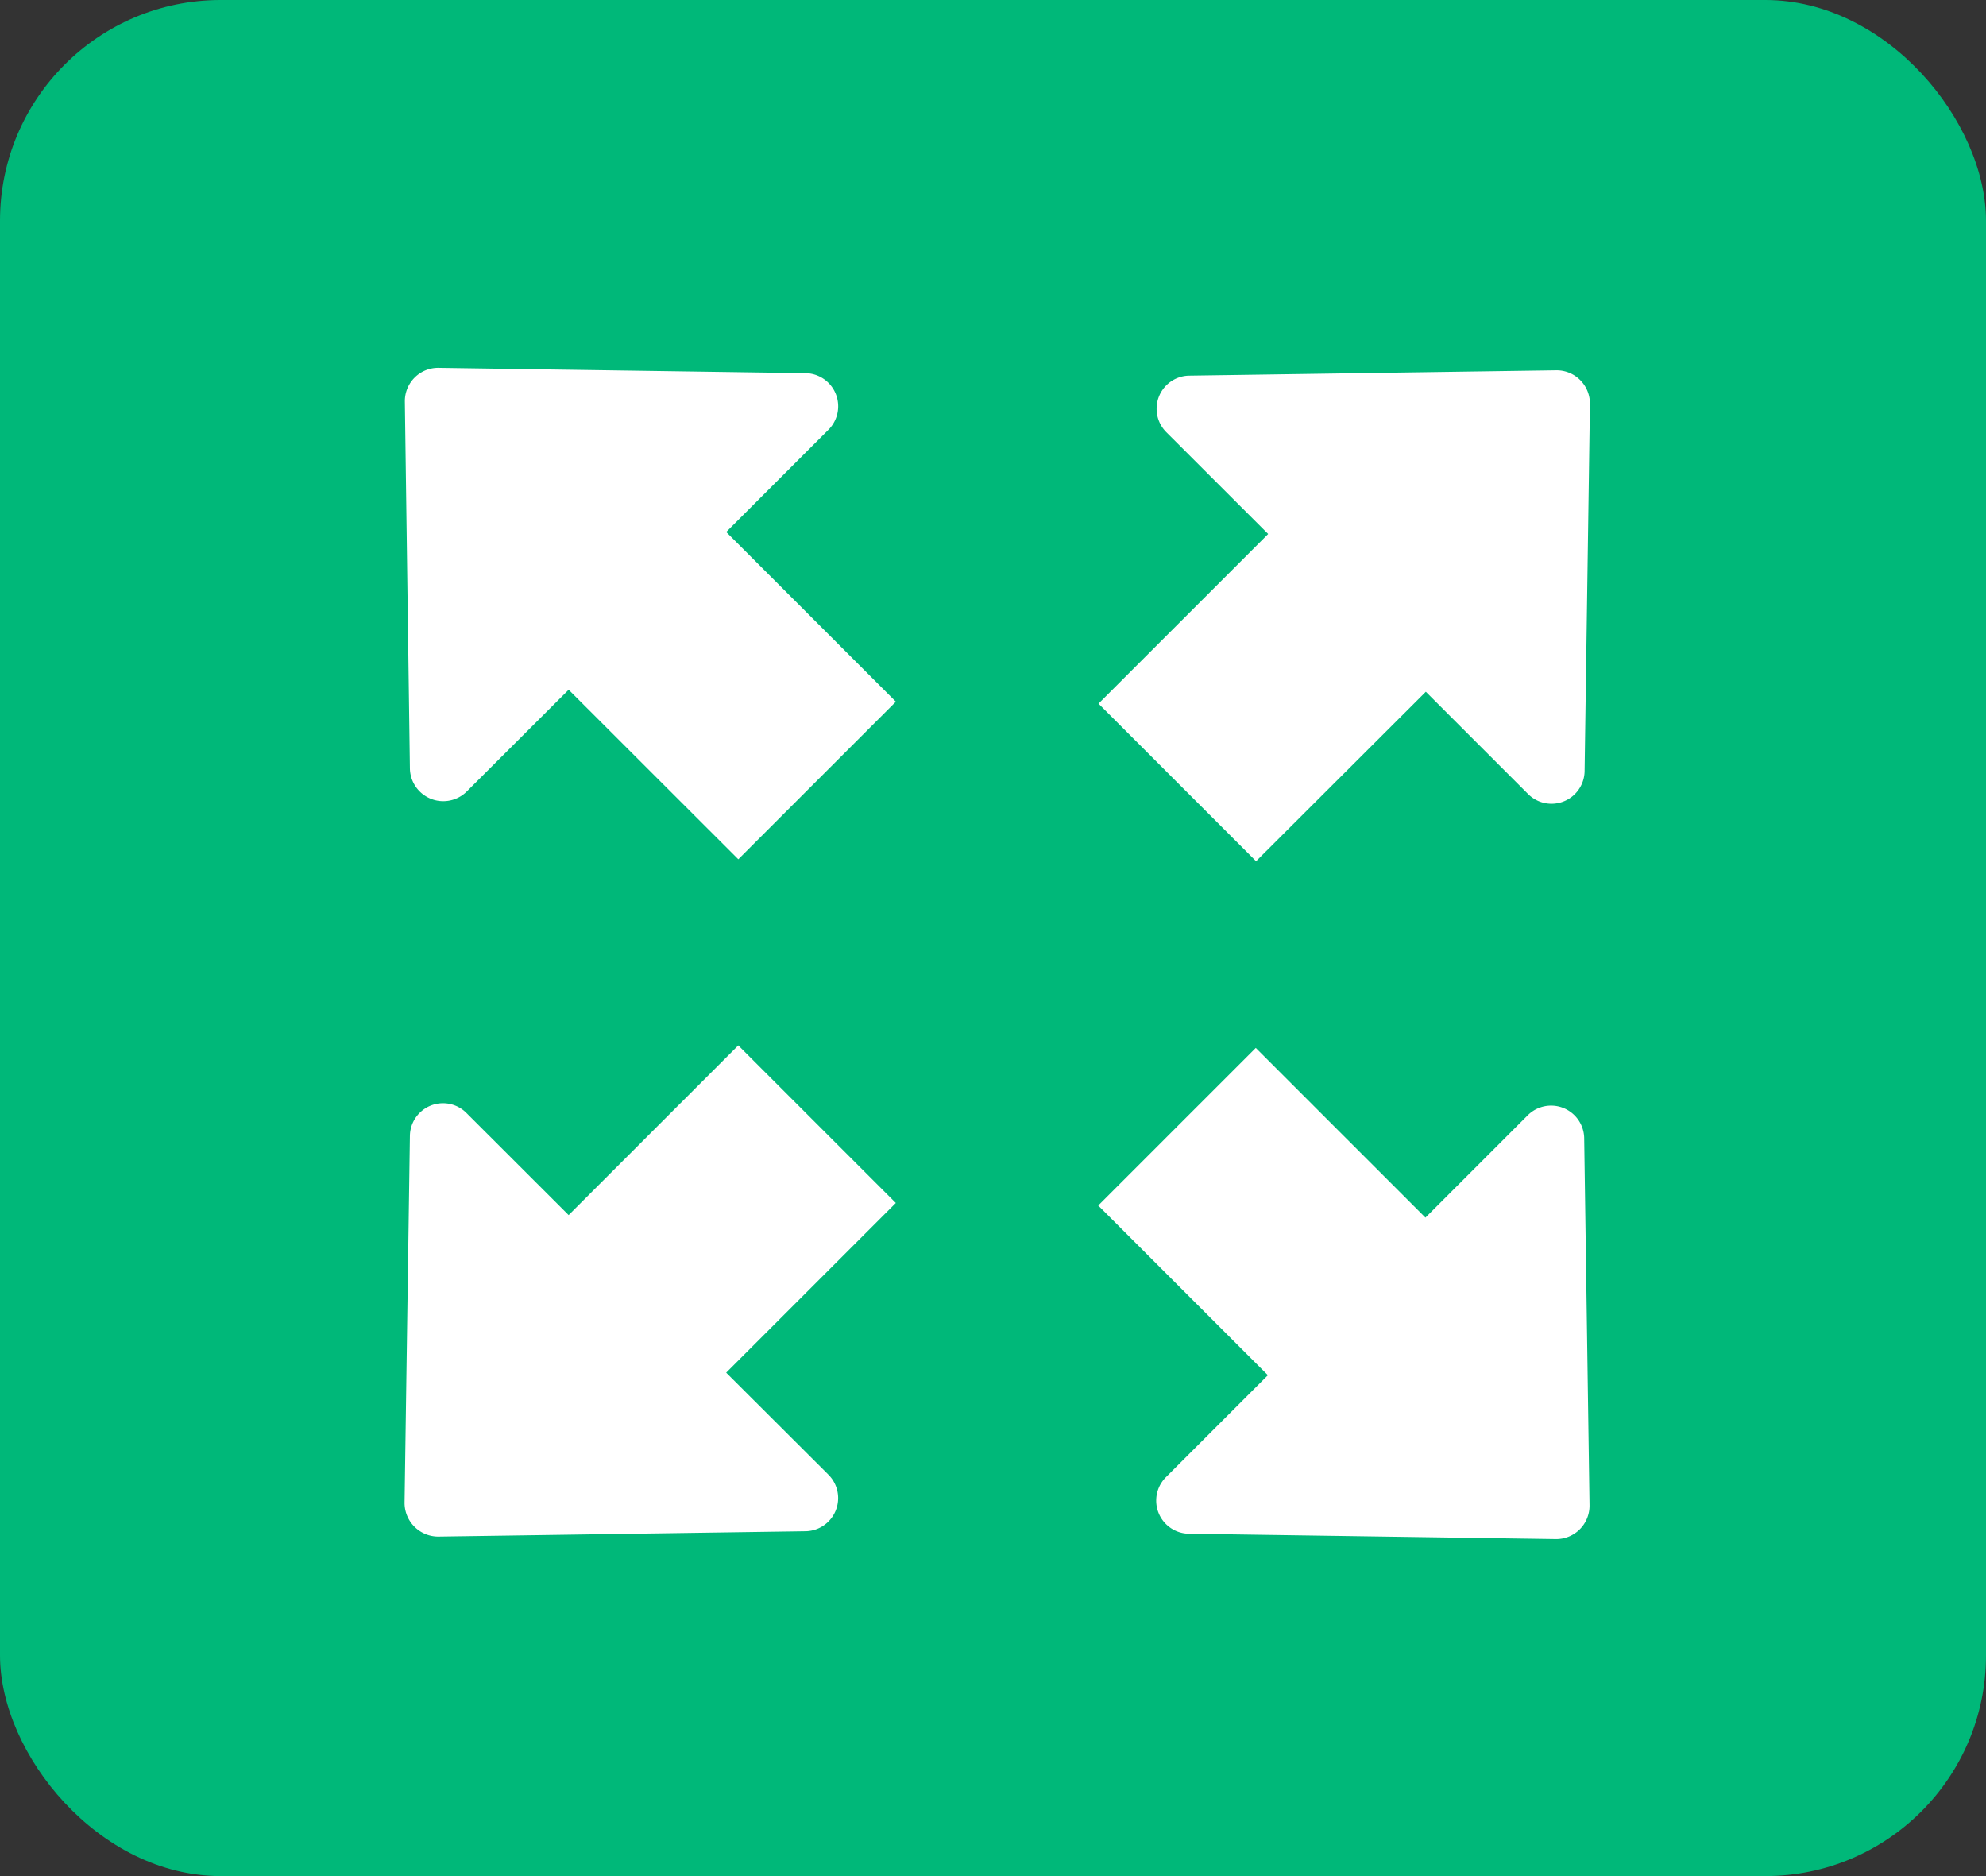
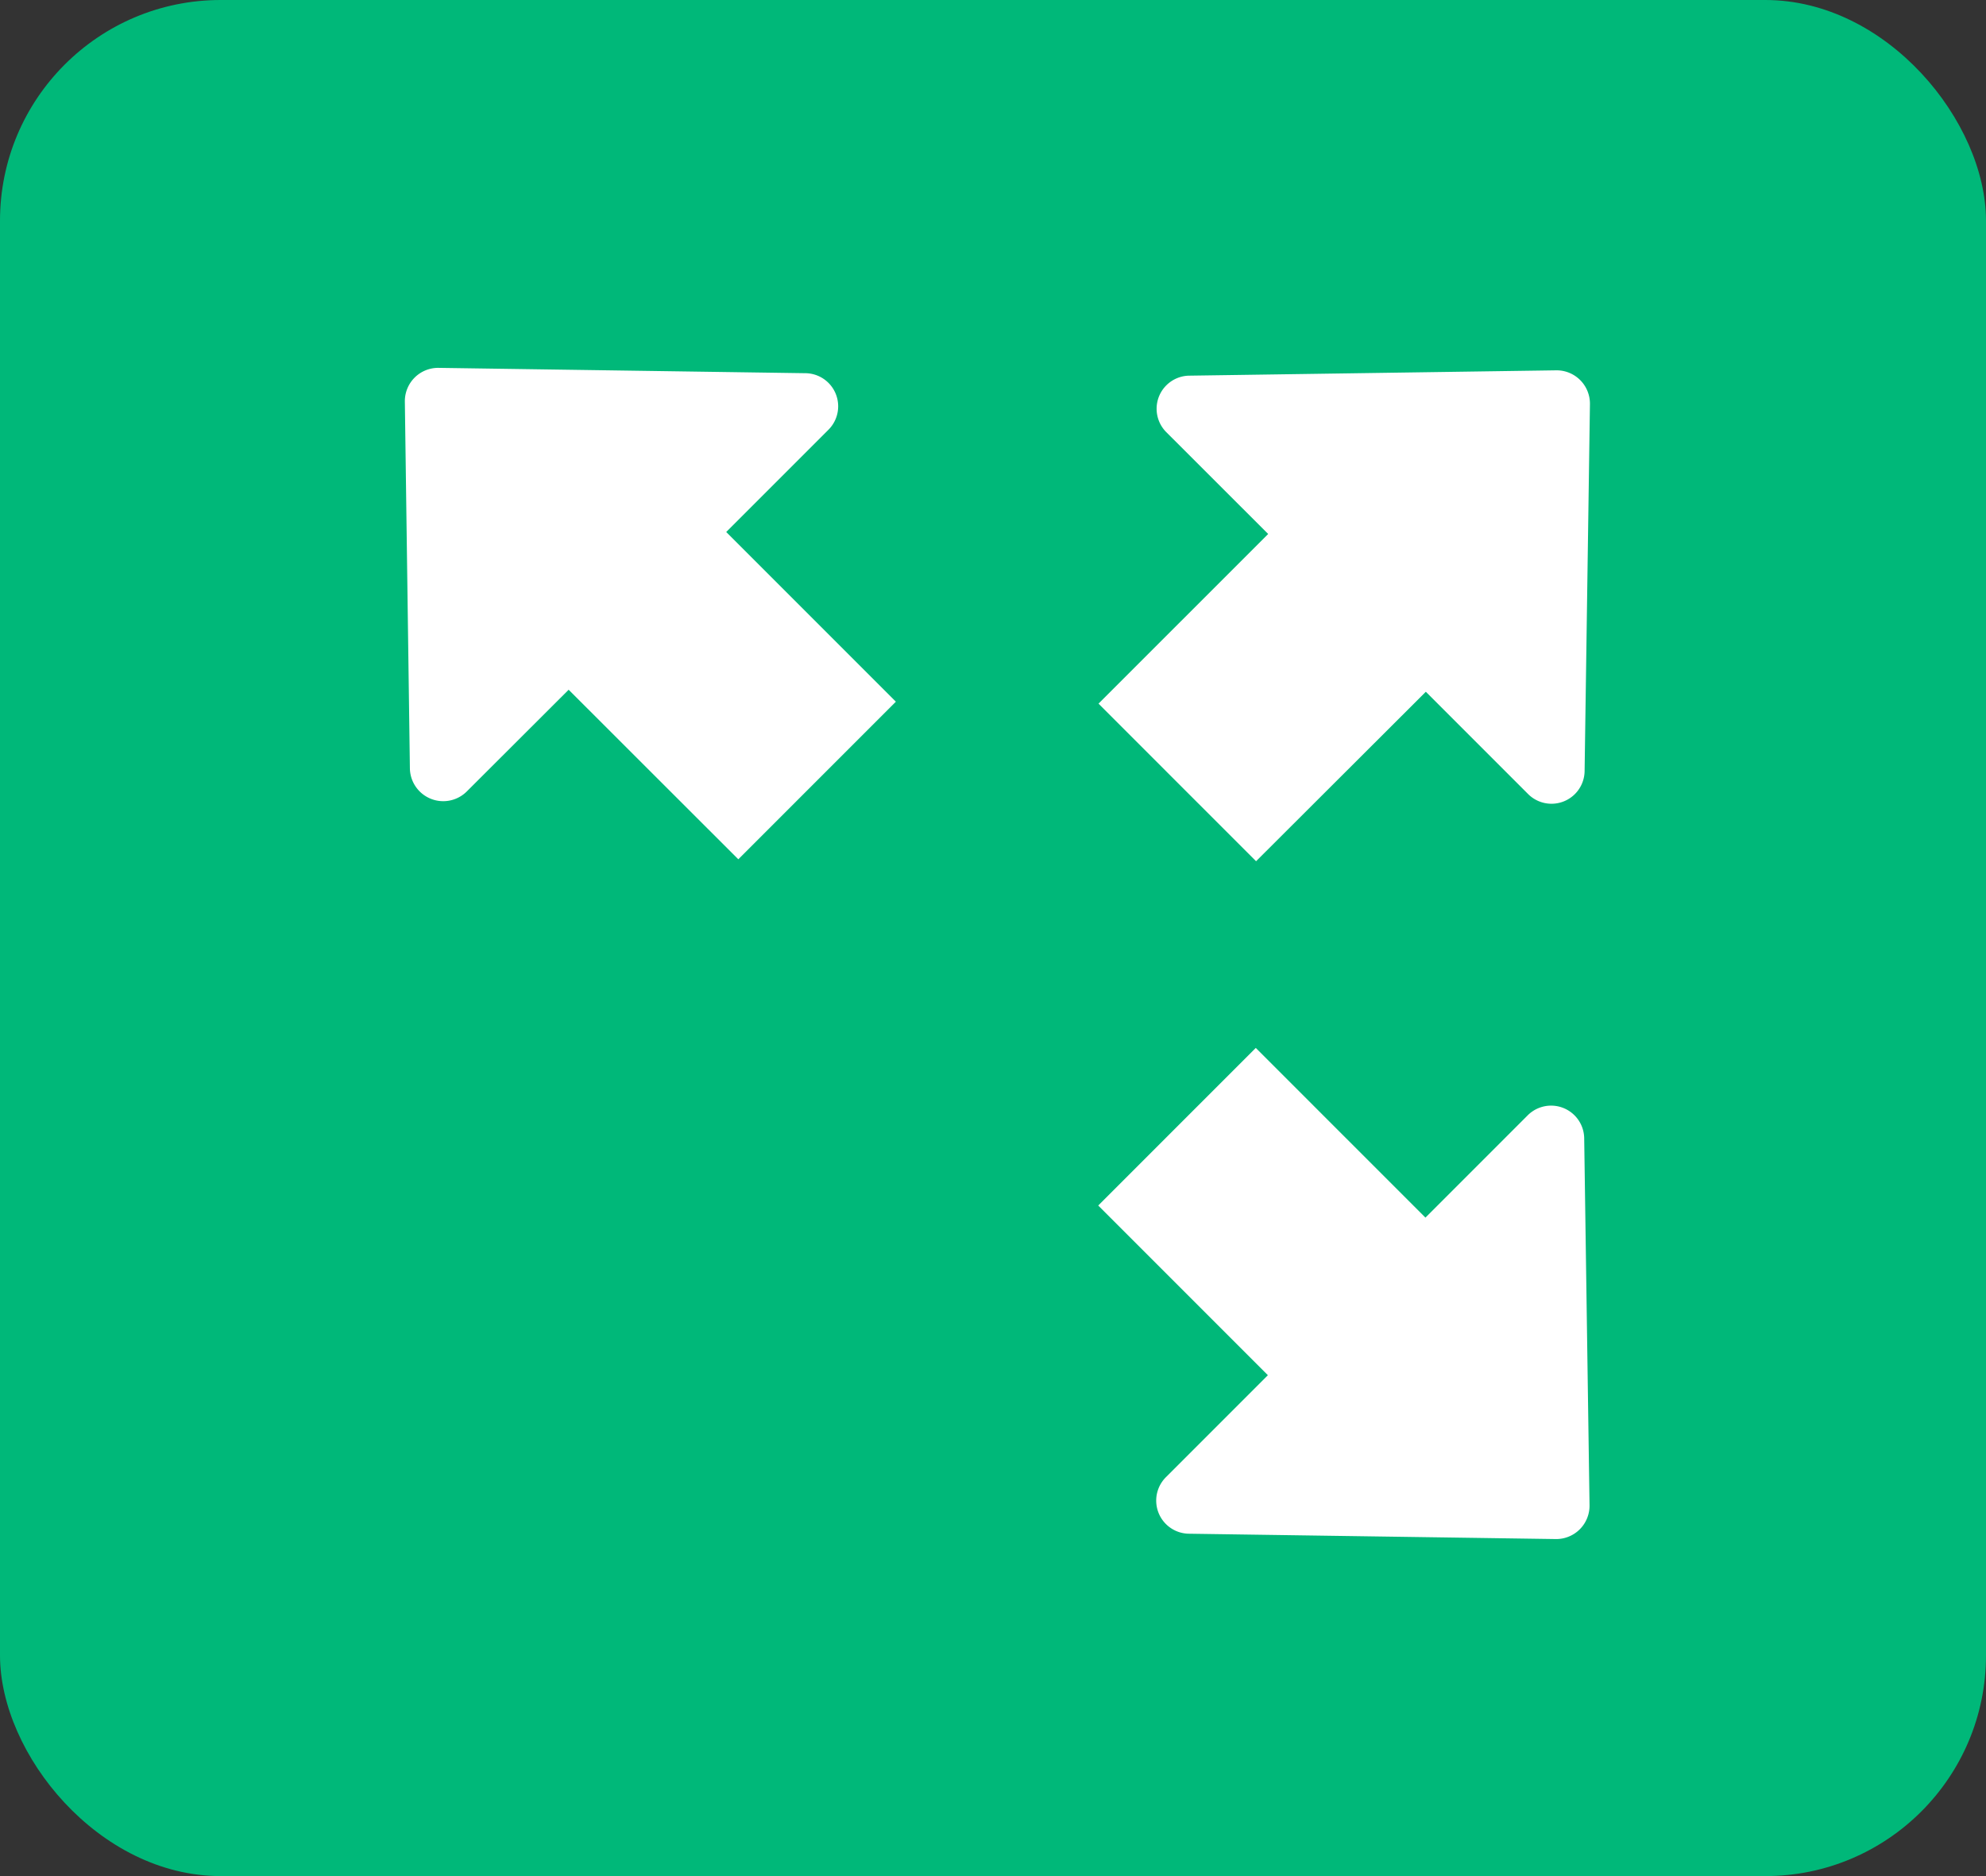
<svg xmlns="http://www.w3.org/2000/svg" width="54" height="51" viewBox="0 0 54 51">
  <rect x="0" y="0" width="54" height="51" fill="#333333" stroke="none" />
  <g id="Group_47329" data-name="Group 47329" transform="translate(-1324 -631)">
    <g id="Group_47327" data-name="Group 47327" transform="translate(550)">
      <g id="Group_47324" data-name="Group 47324" transform="translate(571 0)">
        <g id="Group_47321" data-name="Group 47321" transform="translate(0 482)">
          <rect id="Rectangle_10" data-name="Rectangle 10" width="54" height="51" rx="6" transform="translate(203 149)" fill="#00b879" />
        </g>
      </g>
    </g>
    <g id="full-screen" transform="translate(1335 638.05)">
      <g id="Group_47328" data-name="Group 47328" transform="translate(0 2.95)">
        <path id="Path_102847" data-name="Path 102847" d="M.237,13.837.1,3.866a.906.906,0,0,1,.916-.916l9.971.145a.9.9,0,0,1,.626,1.542L8.838,7.412l4.613,4.613L9.167,16.309,4.554,11.7,1.779,14.47A.907.907,0,0,1,.237,13.837Z" transform="translate(-0.092 -2.95)" fill="#fff" />
        <path id="Path_102848" data-name="Path 102848" d="M295.2,12.689l2.775,2.775a.9.9,0,0,0,1.542-.626l.145-9.971a.906.906,0,0,0-.916-.916l-9.971.145a.9.9,0,0,0-.626,1.542L290.913,8.4,286.3,13.012l4.284,4.284Z" transform="translate(-267.431 -3.884)" fill="#fff" />
        <path id="Path_102849" data-name="Path 102849" d="M288.045,295.116a.9.9,0,0,0,.626,1.542l9.971.145a.906.906,0,0,0,.916-.916l-.145-9.971a.9.9,0,0,0-1.542-.626l-2.775,2.775-4.613-4.613-4.284,4.284,4.613,4.613Z" transform="translate(-267.338 -264.965)" fill="#fff" />
-         <path id="Path_102850" data-name="Path 102850" d="M.923,295.8l9.971-.145a.9.9,0,0,0,.626-1.542l-2.775-2.768,4.613-4.613-4.284-4.284-4.613,4.613L1.687,284.29a.9.9,0,0,0-1.542.626L0,294.887A.916.916,0,0,0,.923,295.8Z" transform="translate(0 -264.03)" fill="#fff" />
      </g>
    </g>
  </g>
</svg>